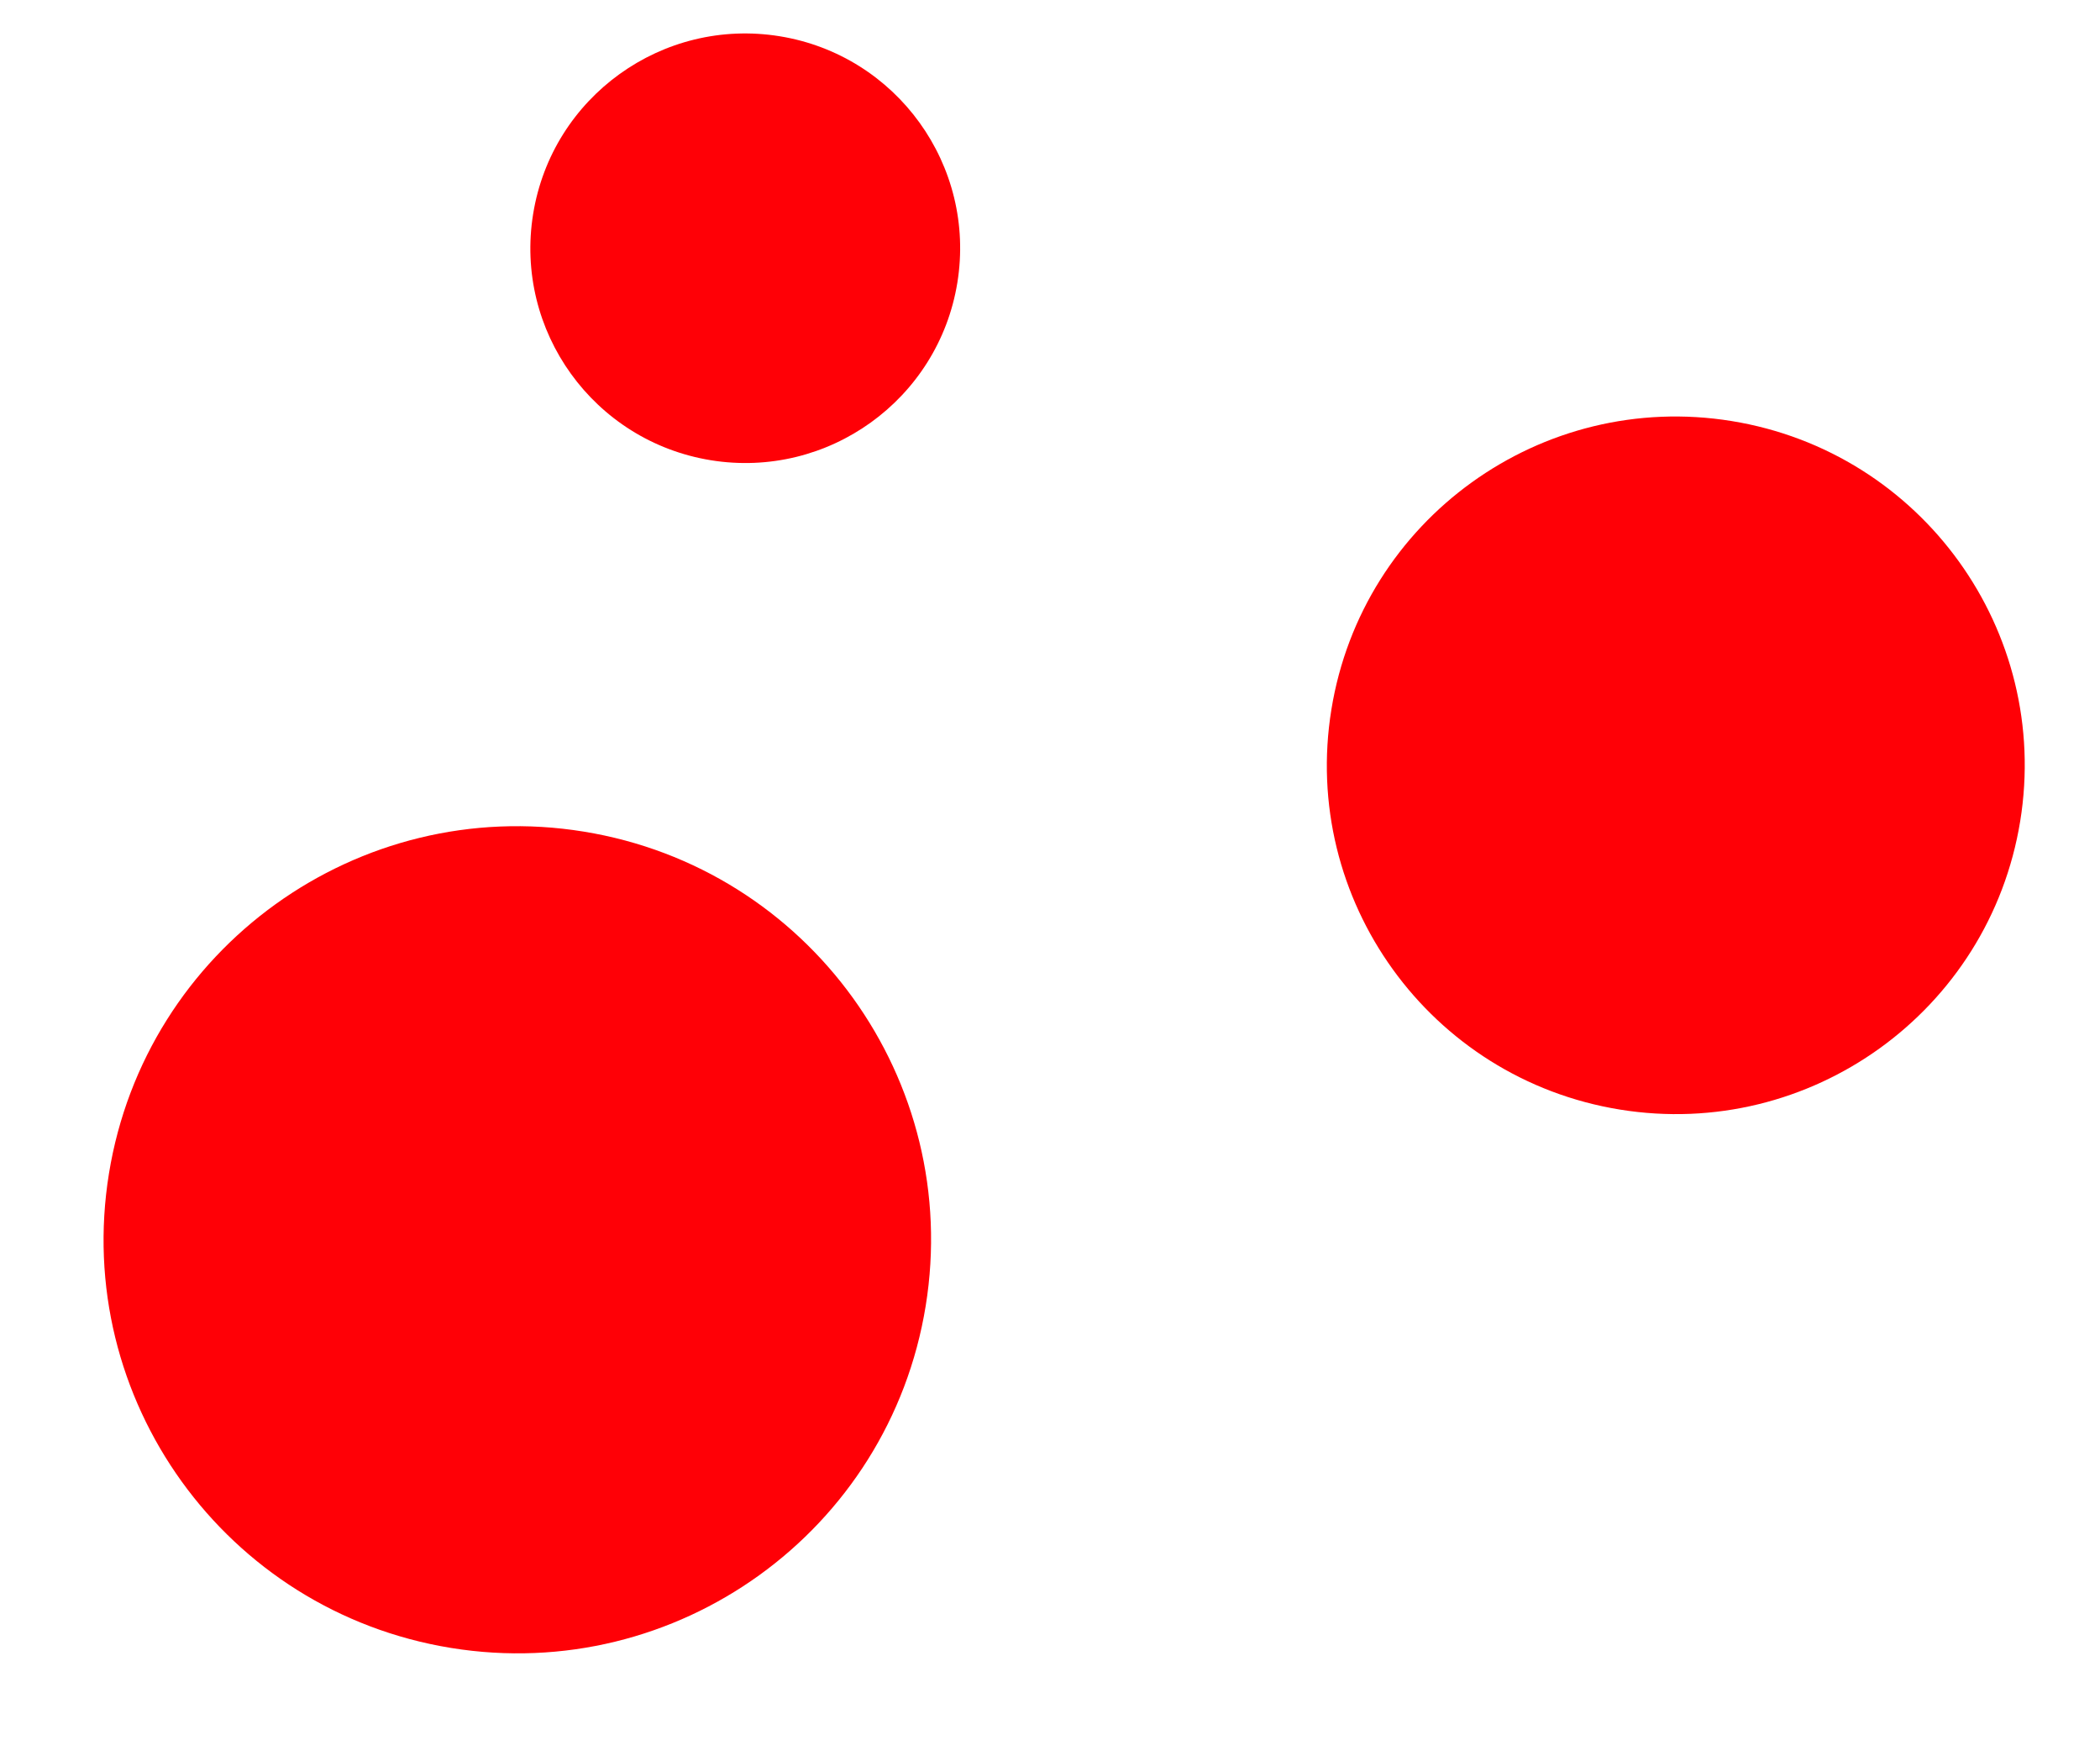
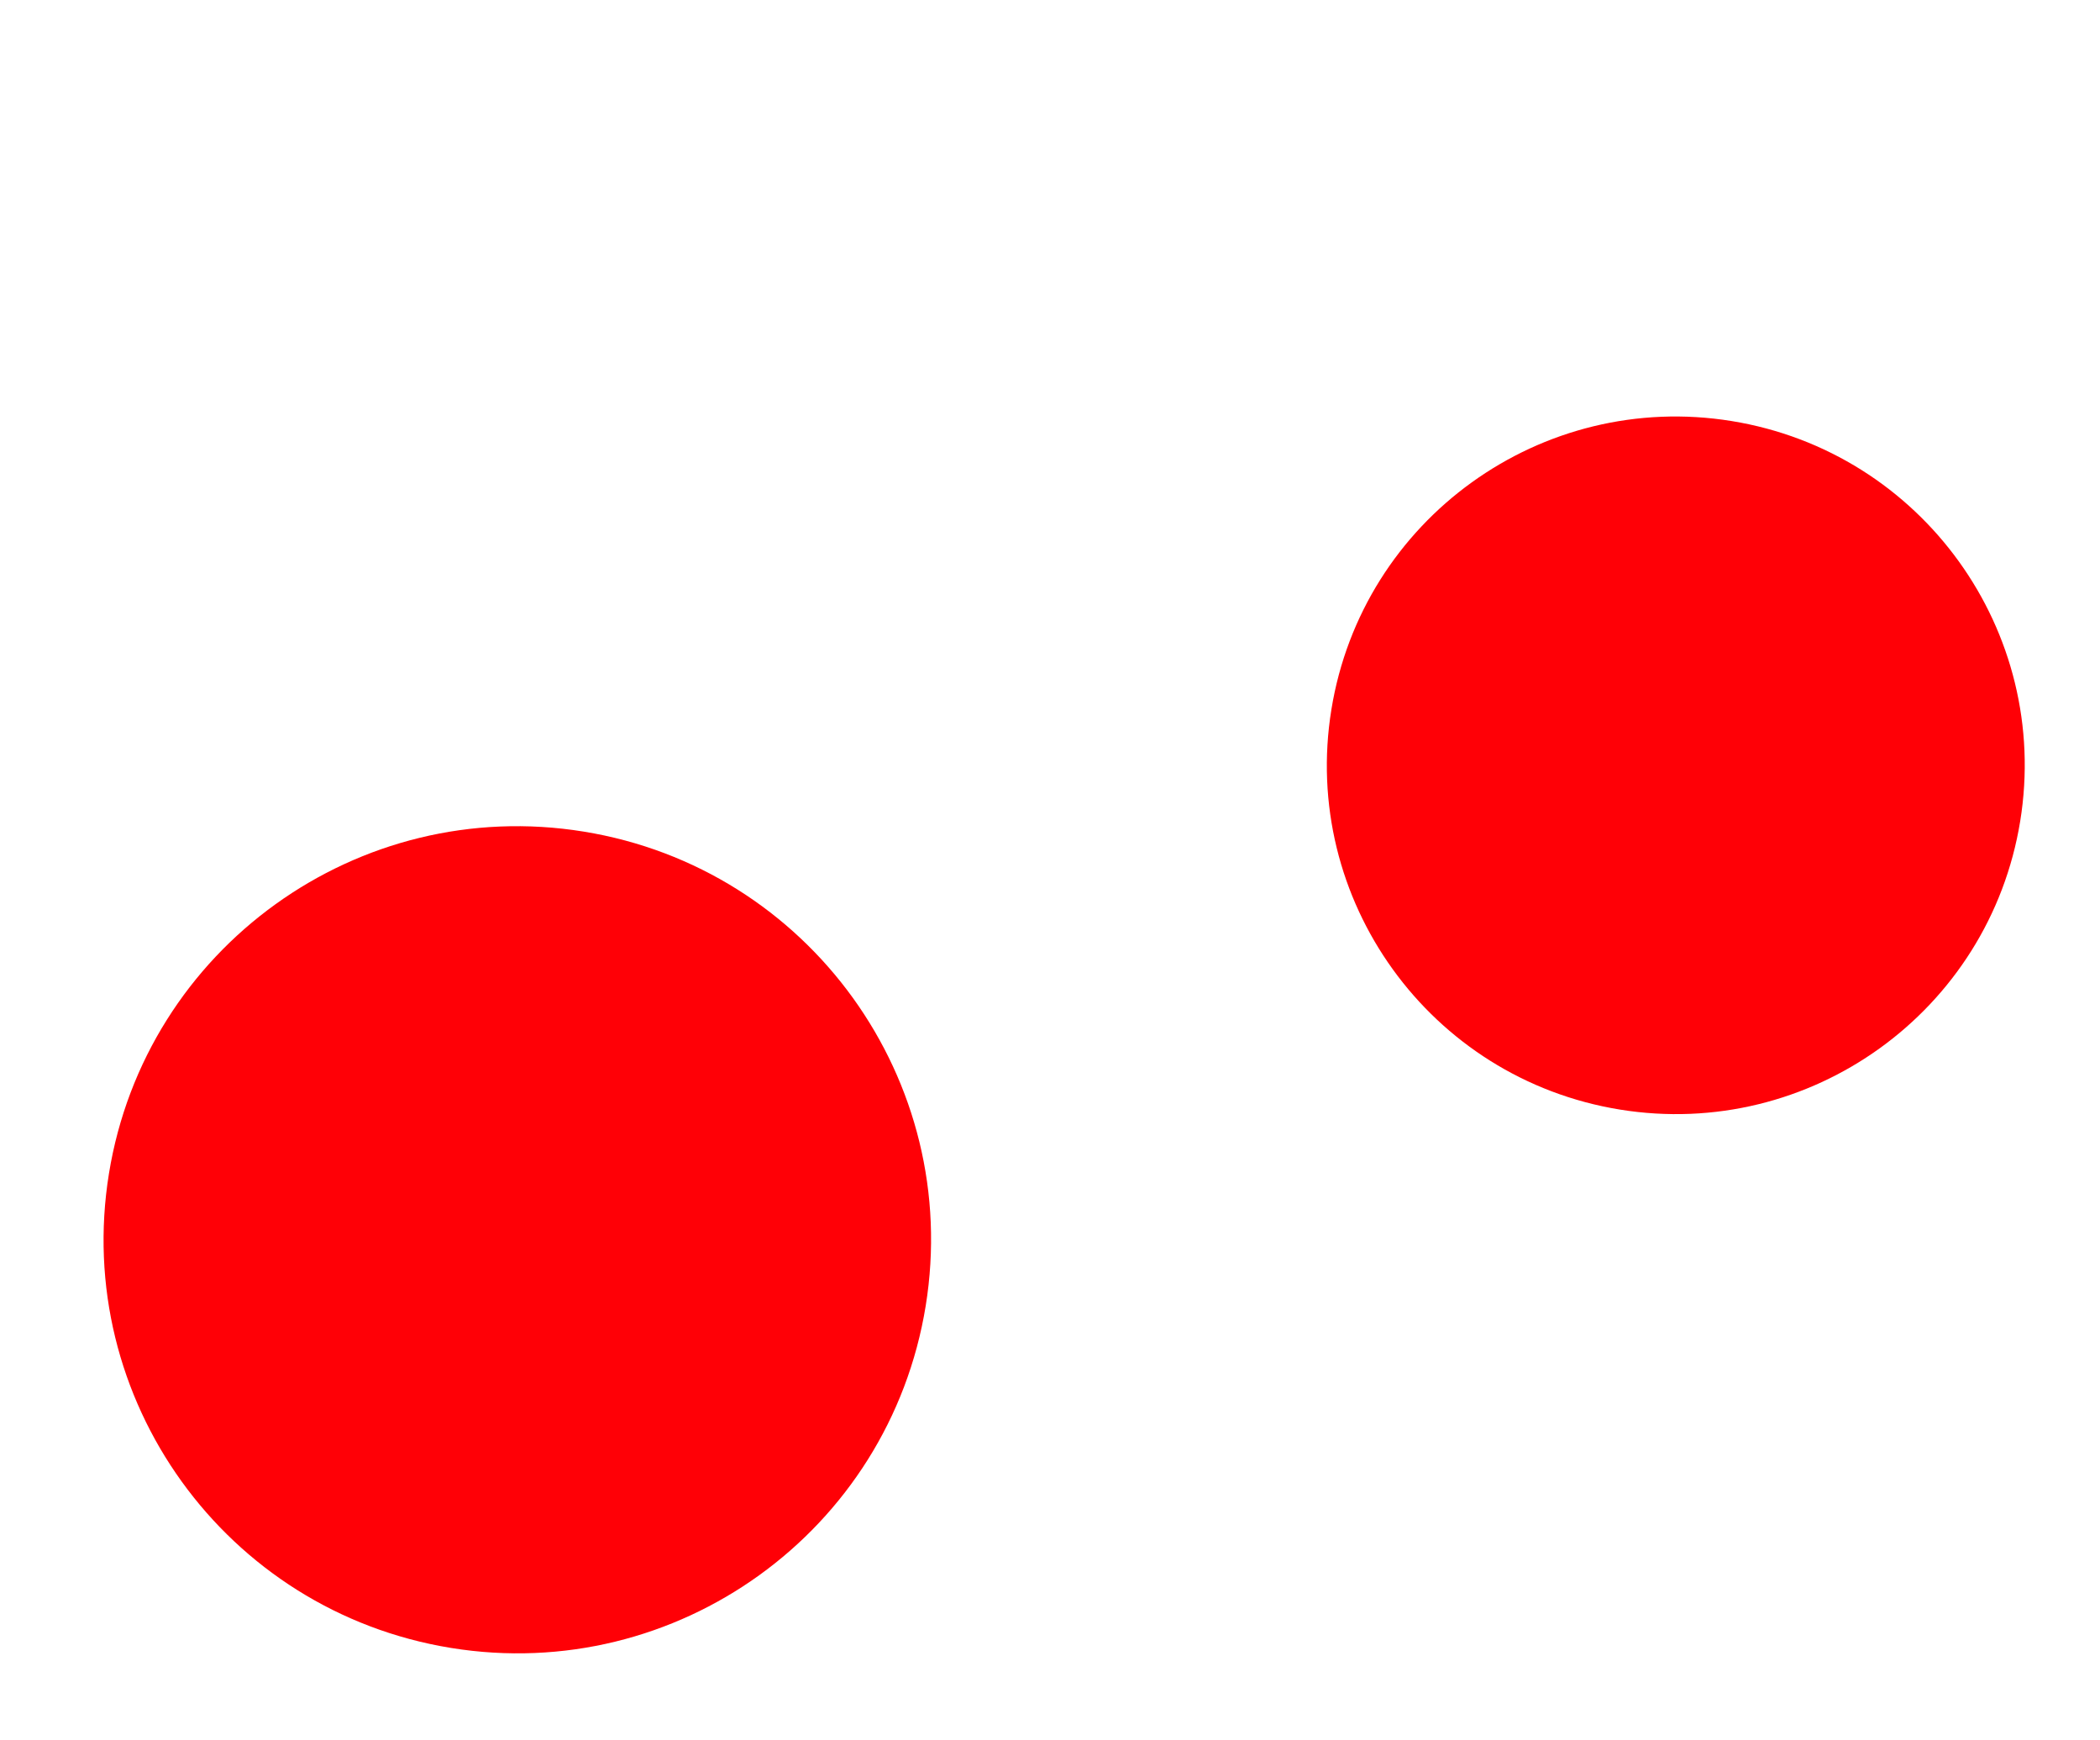
<svg xmlns="http://www.w3.org/2000/svg" width="35" height="29" viewBox="0 0 35 29" fill="none">
  <path d="M15.428 21.762C16.038 18.006 13.486 14.466 9.727 13.857C5.968 13.247 2.426 15.798 1.816 19.554C1.206 23.311 3.758 26.85 7.517 27.46C11.276 28.07 14.818 25.519 15.428 21.762Z" fill="#FF0006" />
  <path d="M33.67 13.684C34.184 10.516 32.032 7.531 28.861 7.016C25.691 6.502 22.704 8.653 22.19 11.822C21.675 14.99 23.828 17.975 26.998 18.489C30.168 19.003 33.155 16.852 33.67 13.684Z" fill="#FF0006" />
-   <path d="M15.956 4.71C16.272 2.759 14.947 0.921 12.995 0.604C11.043 0.288 9.203 1.612 8.886 3.563C8.569 5.514 9.895 7.352 11.847 7.669C13.799 7.985 15.639 6.661 15.956 4.71Z" fill="#FF0006" />
</svg>